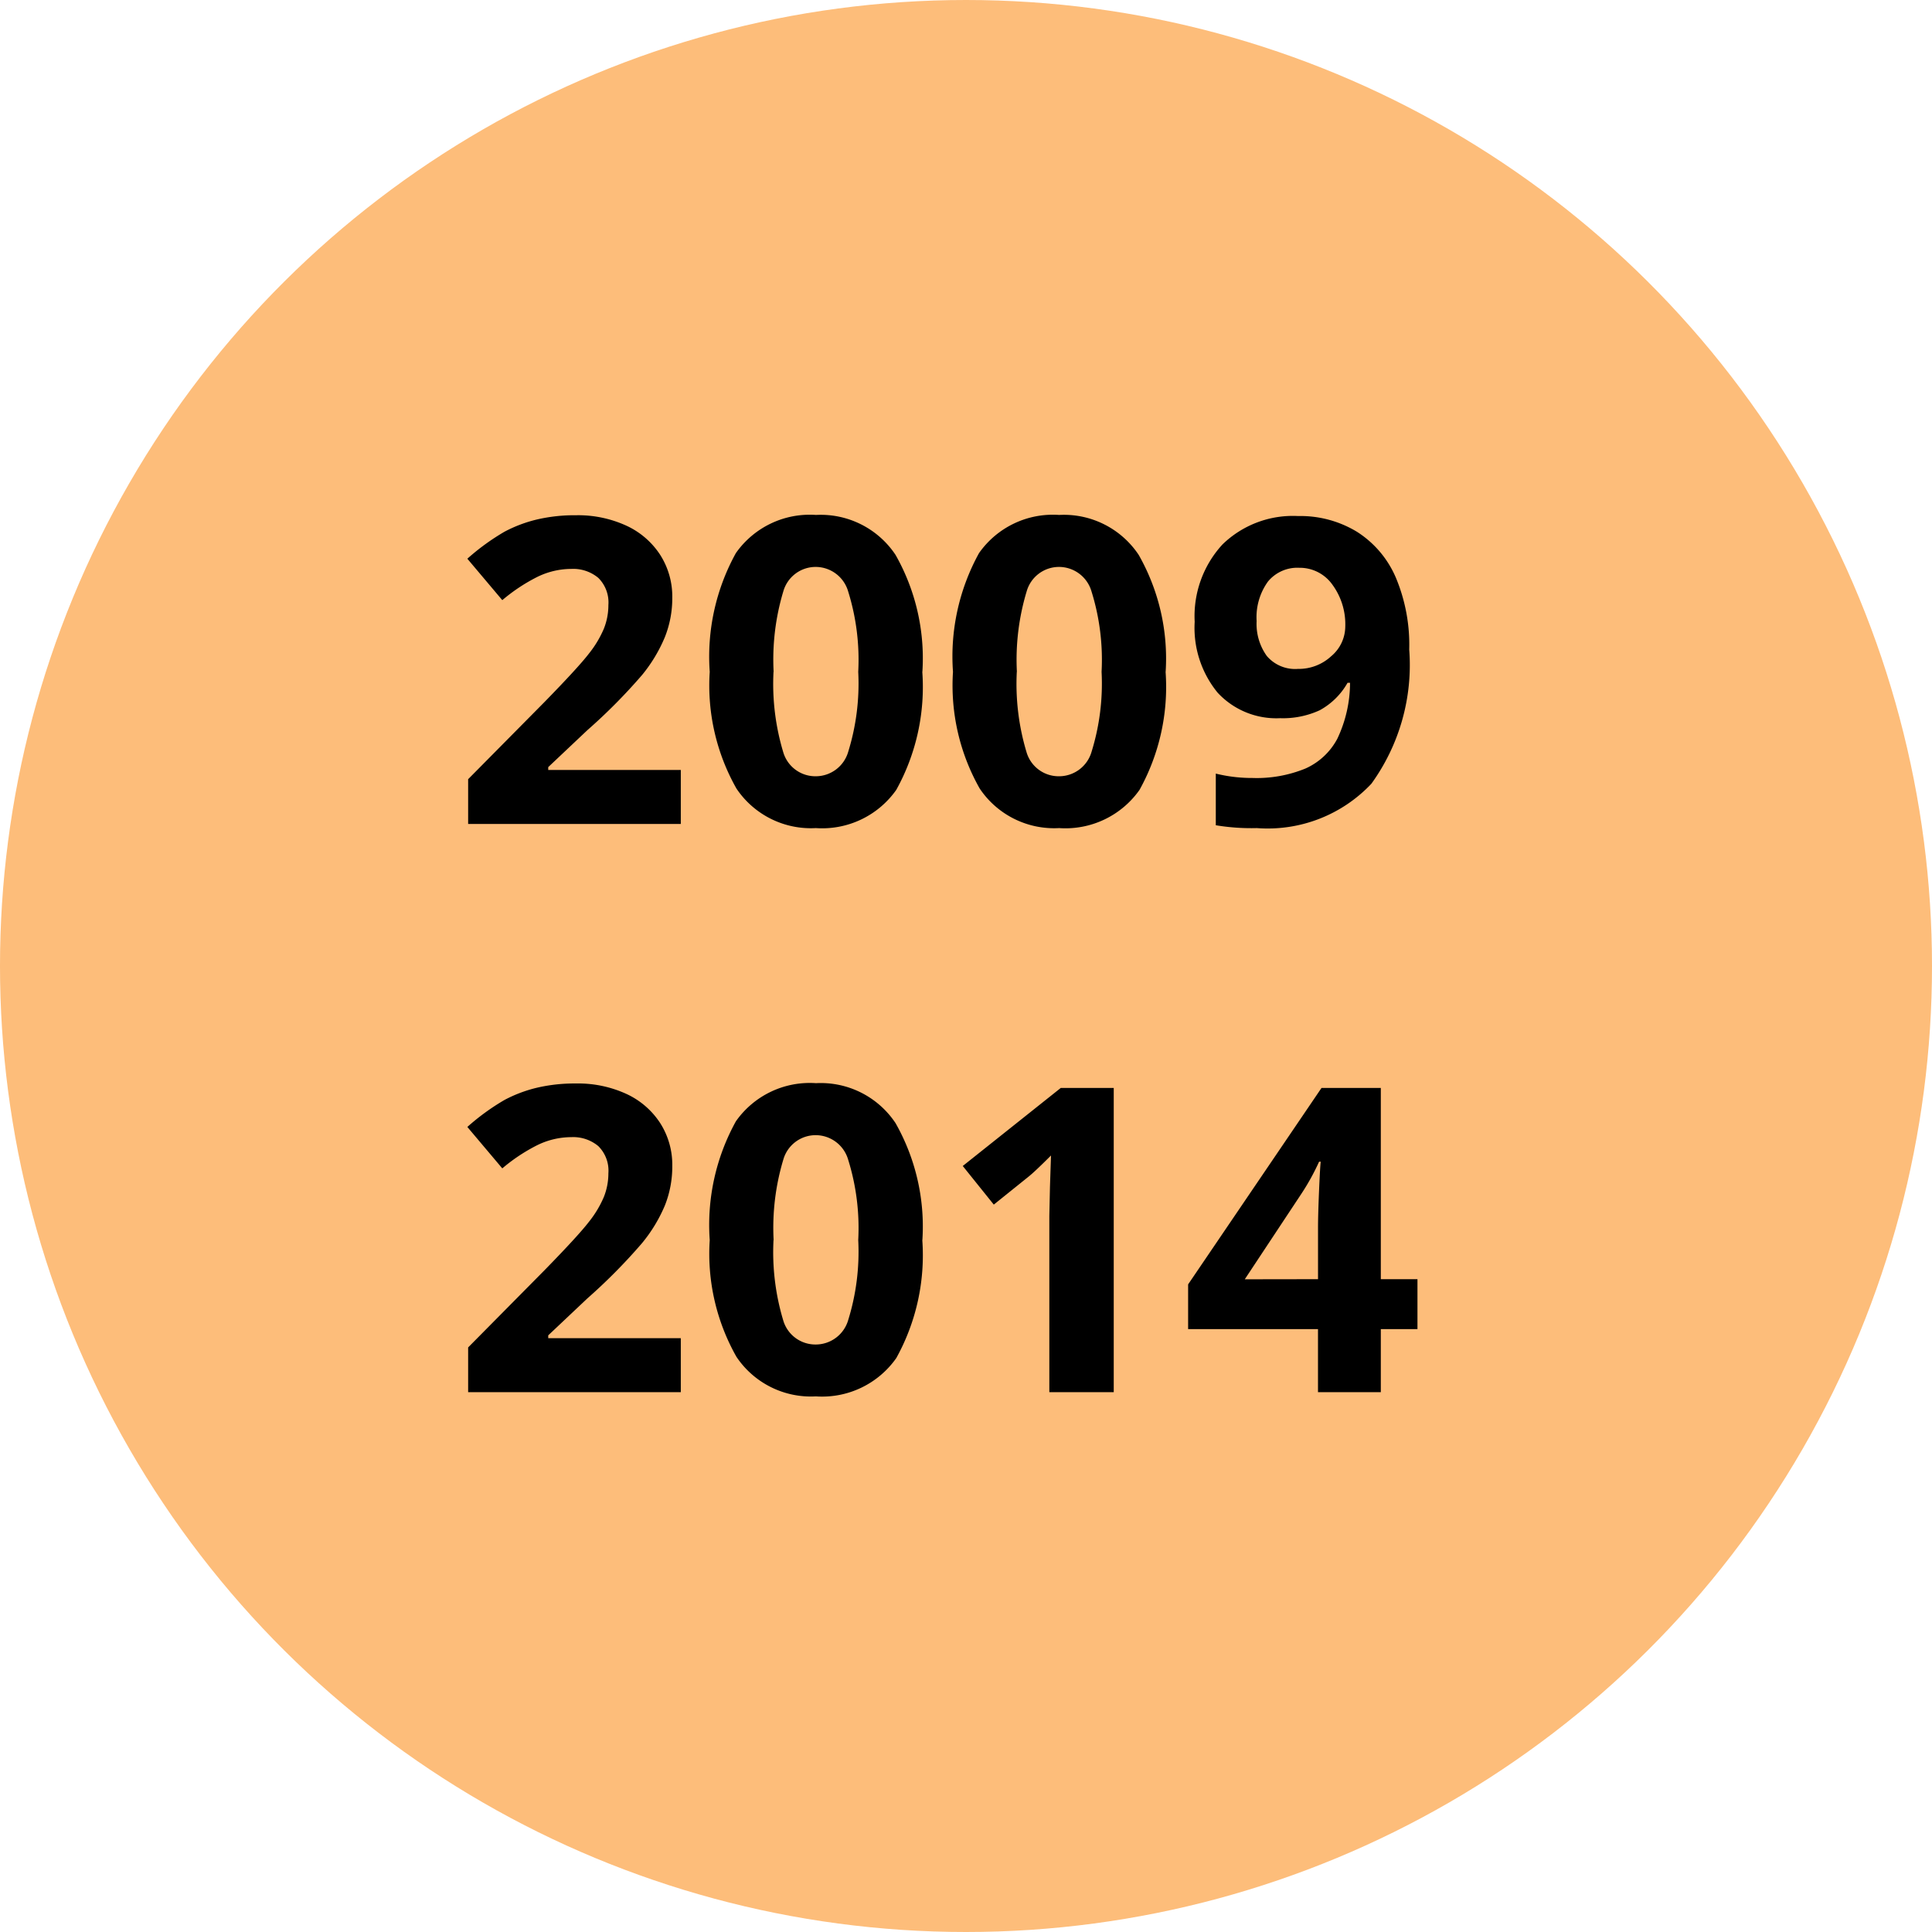
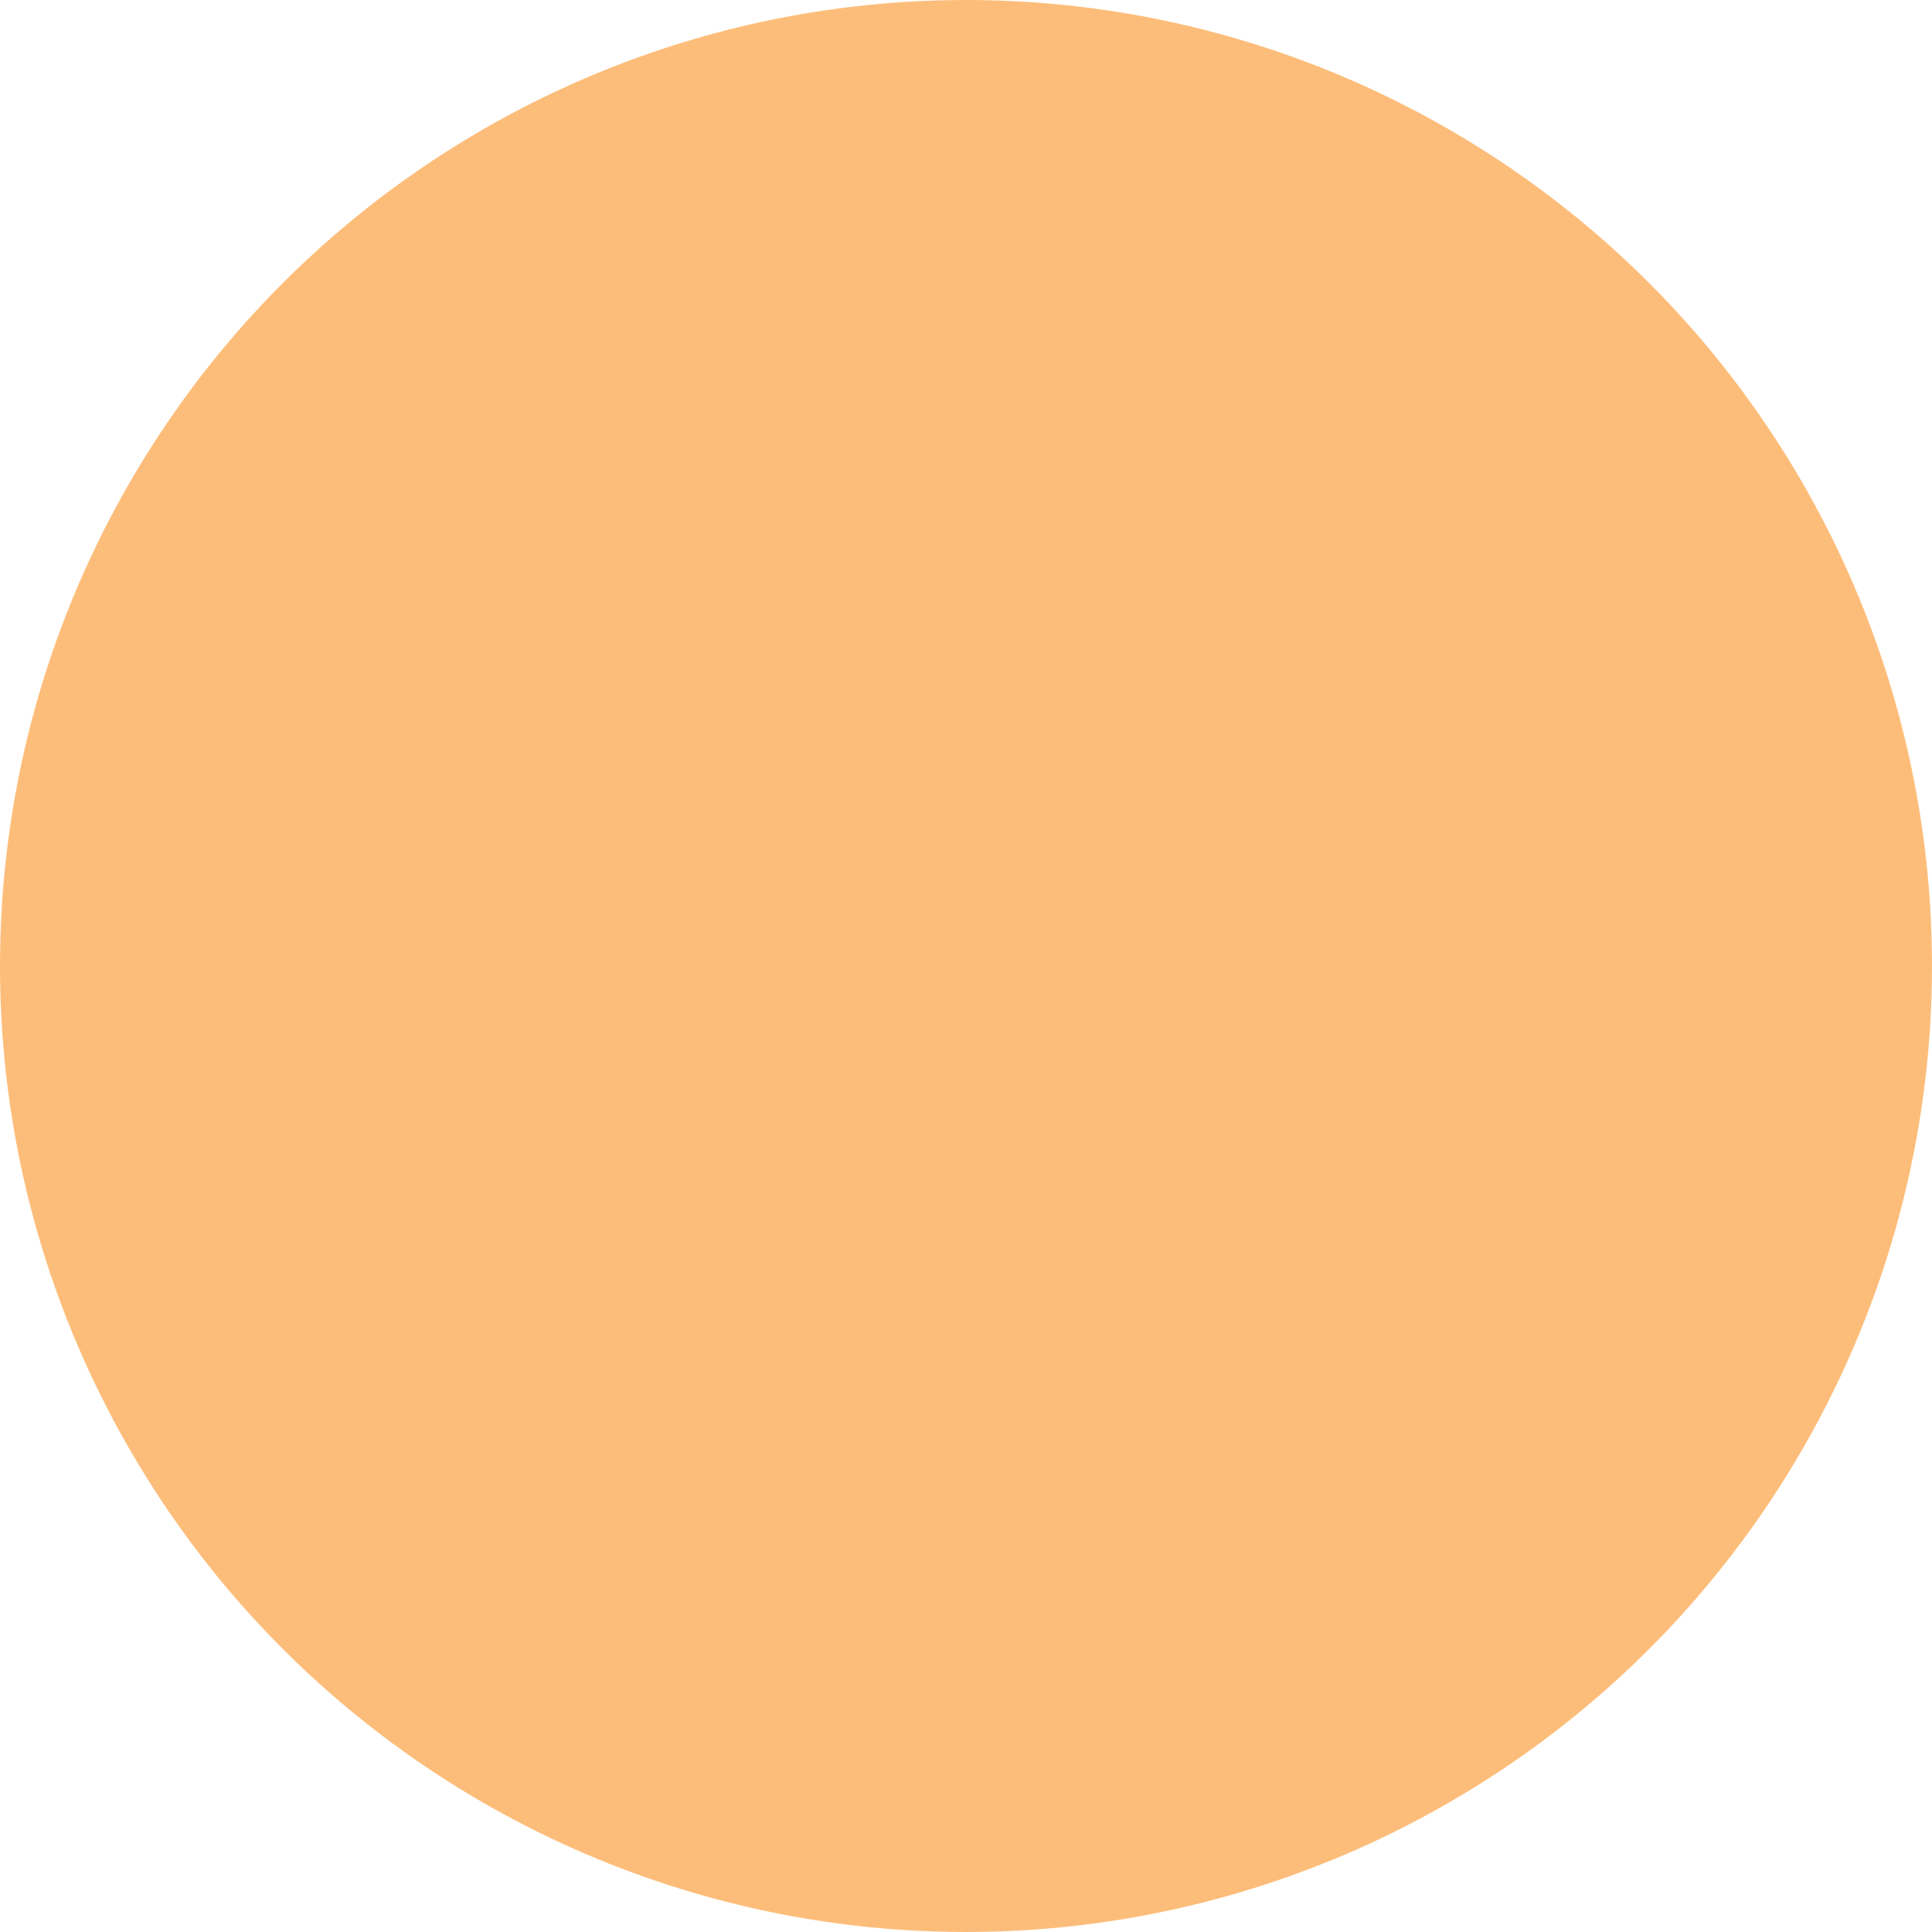
<svg xmlns="http://www.w3.org/2000/svg" width="68" height="68" viewBox="0 0 68 68">
  <g id="Gruppe_13324" data-name="Gruppe 13324" transform="translate(-806 -2546)">
    <circle id="Ellipse_127" data-name="Ellipse 127" cx="34" cy="34" r="34" transform="translate(874 2546) rotate(90)" fill="#fdbd7a" />
-     <path id="Pfad_11265" data-name="Pfad 11265" d="M-9.038,0h-7.485V-1.575l2.688-2.717q1.194-1.223,1.56-1.7a3.729,3.729,0,0,0,.527-.875,2.228,2.228,0,0,0,.161-.835,1.217,1.217,0,0,0-.355-.959,1.377,1.377,0,0,0-.948-.315,2.727,2.727,0,0,0-1.208.286,6.237,6.237,0,0,0-1.223.813l-1.23-1.458a8.027,8.027,0,0,1,1.311-.952,4.812,4.812,0,0,1,1.135-.428,5.817,5.817,0,0,1,1.377-.15,4.077,4.077,0,0,1,1.772.366A2.828,2.828,0,0,1-9.763-9.47a2.724,2.724,0,0,1,.425,1.509A3.693,3.693,0,0,1-9.6-6.573,5.329,5.329,0,0,1-10.4-5.244,19.7,19.7,0,0,1-12.327-3.3l-1.377,1.3v.1h4.666Zm8.5-5.354A7.464,7.464,0,0,1-1.454-1.2,3.189,3.189,0,0,1-4.285.146,3.153,3.153,0,0,1-7.079-1.245,7.358,7.358,0,0,1-8.02-5.354,7.535,7.535,0,0,1-7.1-9.532a3.176,3.176,0,0,1,2.82-1.344,3.161,3.161,0,0,1,2.8,1.406A7.373,7.373,0,0,1-.535-5.354Zm-5.237,0a8.331,8.331,0,0,0,.341,2.823,1.179,1.179,0,0,0,1.146.853,1.191,1.191,0,0,0,1.143-.864,8.1,8.1,0,0,0,.352-2.812,8.076,8.076,0,0,0-.355-2.831,1.193,1.193,0,0,0-1.139-.861,1.183,1.183,0,0,0-1.143.861A8.316,8.316,0,0,0-5.771-5.354Zm13.8,0A7.464,7.464,0,0,1,7.108-1.2,3.189,3.189,0,0,1,4.277.146,3.153,3.153,0,0,1,1.483-1.245,7.358,7.358,0,0,1,.542-5.354a7.535,7.535,0,0,1,.916-4.178,3.176,3.176,0,0,1,2.82-1.344,3.161,3.161,0,0,1,2.8,1.406A7.373,7.373,0,0,1,8.027-5.354Zm-5.237,0a8.331,8.331,0,0,0,.341,2.823,1.179,1.179,0,0,0,1.146.853A1.191,1.191,0,0,0,5.42-2.542a8.1,8.1,0,0,0,.352-2.812,8.076,8.076,0,0,0-.355-2.831,1.193,1.193,0,0,0-1.139-.861,1.183,1.183,0,0,0-1.143.861A8.316,8.316,0,0,0,2.791-5.354ZM16.6-6.138a7.13,7.13,0,0,1-1.333,4.724A5.017,5.017,0,0,1,11.235.146a7.578,7.578,0,0,1-1.443-.1V-1.772a5.3,5.3,0,0,0,1.289.154,4.527,4.527,0,0,0,1.868-.333A2.356,2.356,0,0,0,14.07-3a4.613,4.613,0,0,0,.447-1.967h-.088A2.5,2.5,0,0,1,13.447-4a3.1,3.1,0,0,1-1.392.278,2.813,2.813,0,0,1-2.2-.9,3.6,3.6,0,0,1-.806-2.494,3.724,3.724,0,0,1,.978-2.721,3.553,3.553,0,0,1,2.662-1,3.833,3.833,0,0,1,2.076.557,3.573,3.573,0,0,1,1.366,1.615A6.115,6.115,0,0,1,16.6-6.138ZM12.729-9.016a1.341,1.341,0,0,0-1.1.483,2.148,2.148,0,0,0-.4,1.392,1.932,1.932,0,0,0,.359,1.23,1.306,1.306,0,0,0,1.091.454,1.683,1.683,0,0,0,1.179-.45,1.372,1.372,0,0,0,.491-1.036A2.357,2.357,0,0,0,13.9-8.416,1.409,1.409,0,0,0,12.729-9.016ZM-9.038,20h-7.485V18.425l2.688-2.717q1.194-1.223,1.56-1.7a3.729,3.729,0,0,0,.527-.875,2.228,2.228,0,0,0,.161-.835,1.217,1.217,0,0,0-.355-.959,1.377,1.377,0,0,0-.948-.315,2.727,2.727,0,0,0-1.208.286,6.237,6.237,0,0,0-1.223.813l-1.23-1.458a8.027,8.027,0,0,1,1.311-.952,4.812,4.812,0,0,1,1.135-.428,5.817,5.817,0,0,1,1.377-.15,4.077,4.077,0,0,1,1.772.366A2.828,2.828,0,0,1-9.763,10.53a2.724,2.724,0,0,1,.425,1.509,3.693,3.693,0,0,1-.26,1.388,5.329,5.329,0,0,1-.806,1.329A19.7,19.7,0,0,1-12.327,16.7l-1.377,1.3v.1h4.666Zm8.5-5.354A7.464,7.464,0,0,1-1.454,18.8a3.189,3.189,0,0,1-2.831,1.348,3.153,3.153,0,0,1-2.794-1.392,7.358,7.358,0,0,1-.941-4.109A7.535,7.535,0,0,1-7.1,10.468a3.176,3.176,0,0,1,2.82-1.344,3.161,3.161,0,0,1,2.8,1.406A7.373,7.373,0,0,1-.535,14.646Zm-5.237,0a8.331,8.331,0,0,0,.341,2.823,1.179,1.179,0,0,0,1.146.853,1.191,1.191,0,0,0,1.143-.864,8.1,8.1,0,0,0,.352-2.812,8.076,8.076,0,0,0-.355-2.831,1.193,1.193,0,0,0-1.139-.861,1.183,1.183,0,0,0-1.143.861A8.316,8.316,0,0,0-5.771,14.646ZM6.2,20H3.933V13.8l.022-1.018.037-1.113q-.564.564-.784.74l-1.23.989L.886,12.039l3.45-2.747H6.2ZM16.89,17.781H15.6V20H13.389V17.781H8.818V16.206l4.695-6.914H15.6v6.731H16.89Zm-3.5-1.758V14.207q0-.454.037-1.318t.059-1h-.059a8.168,8.168,0,0,1-.652,1.172l-1.963,2.966Z" transform="translate(839 2575)" />
  </g>
</svg>